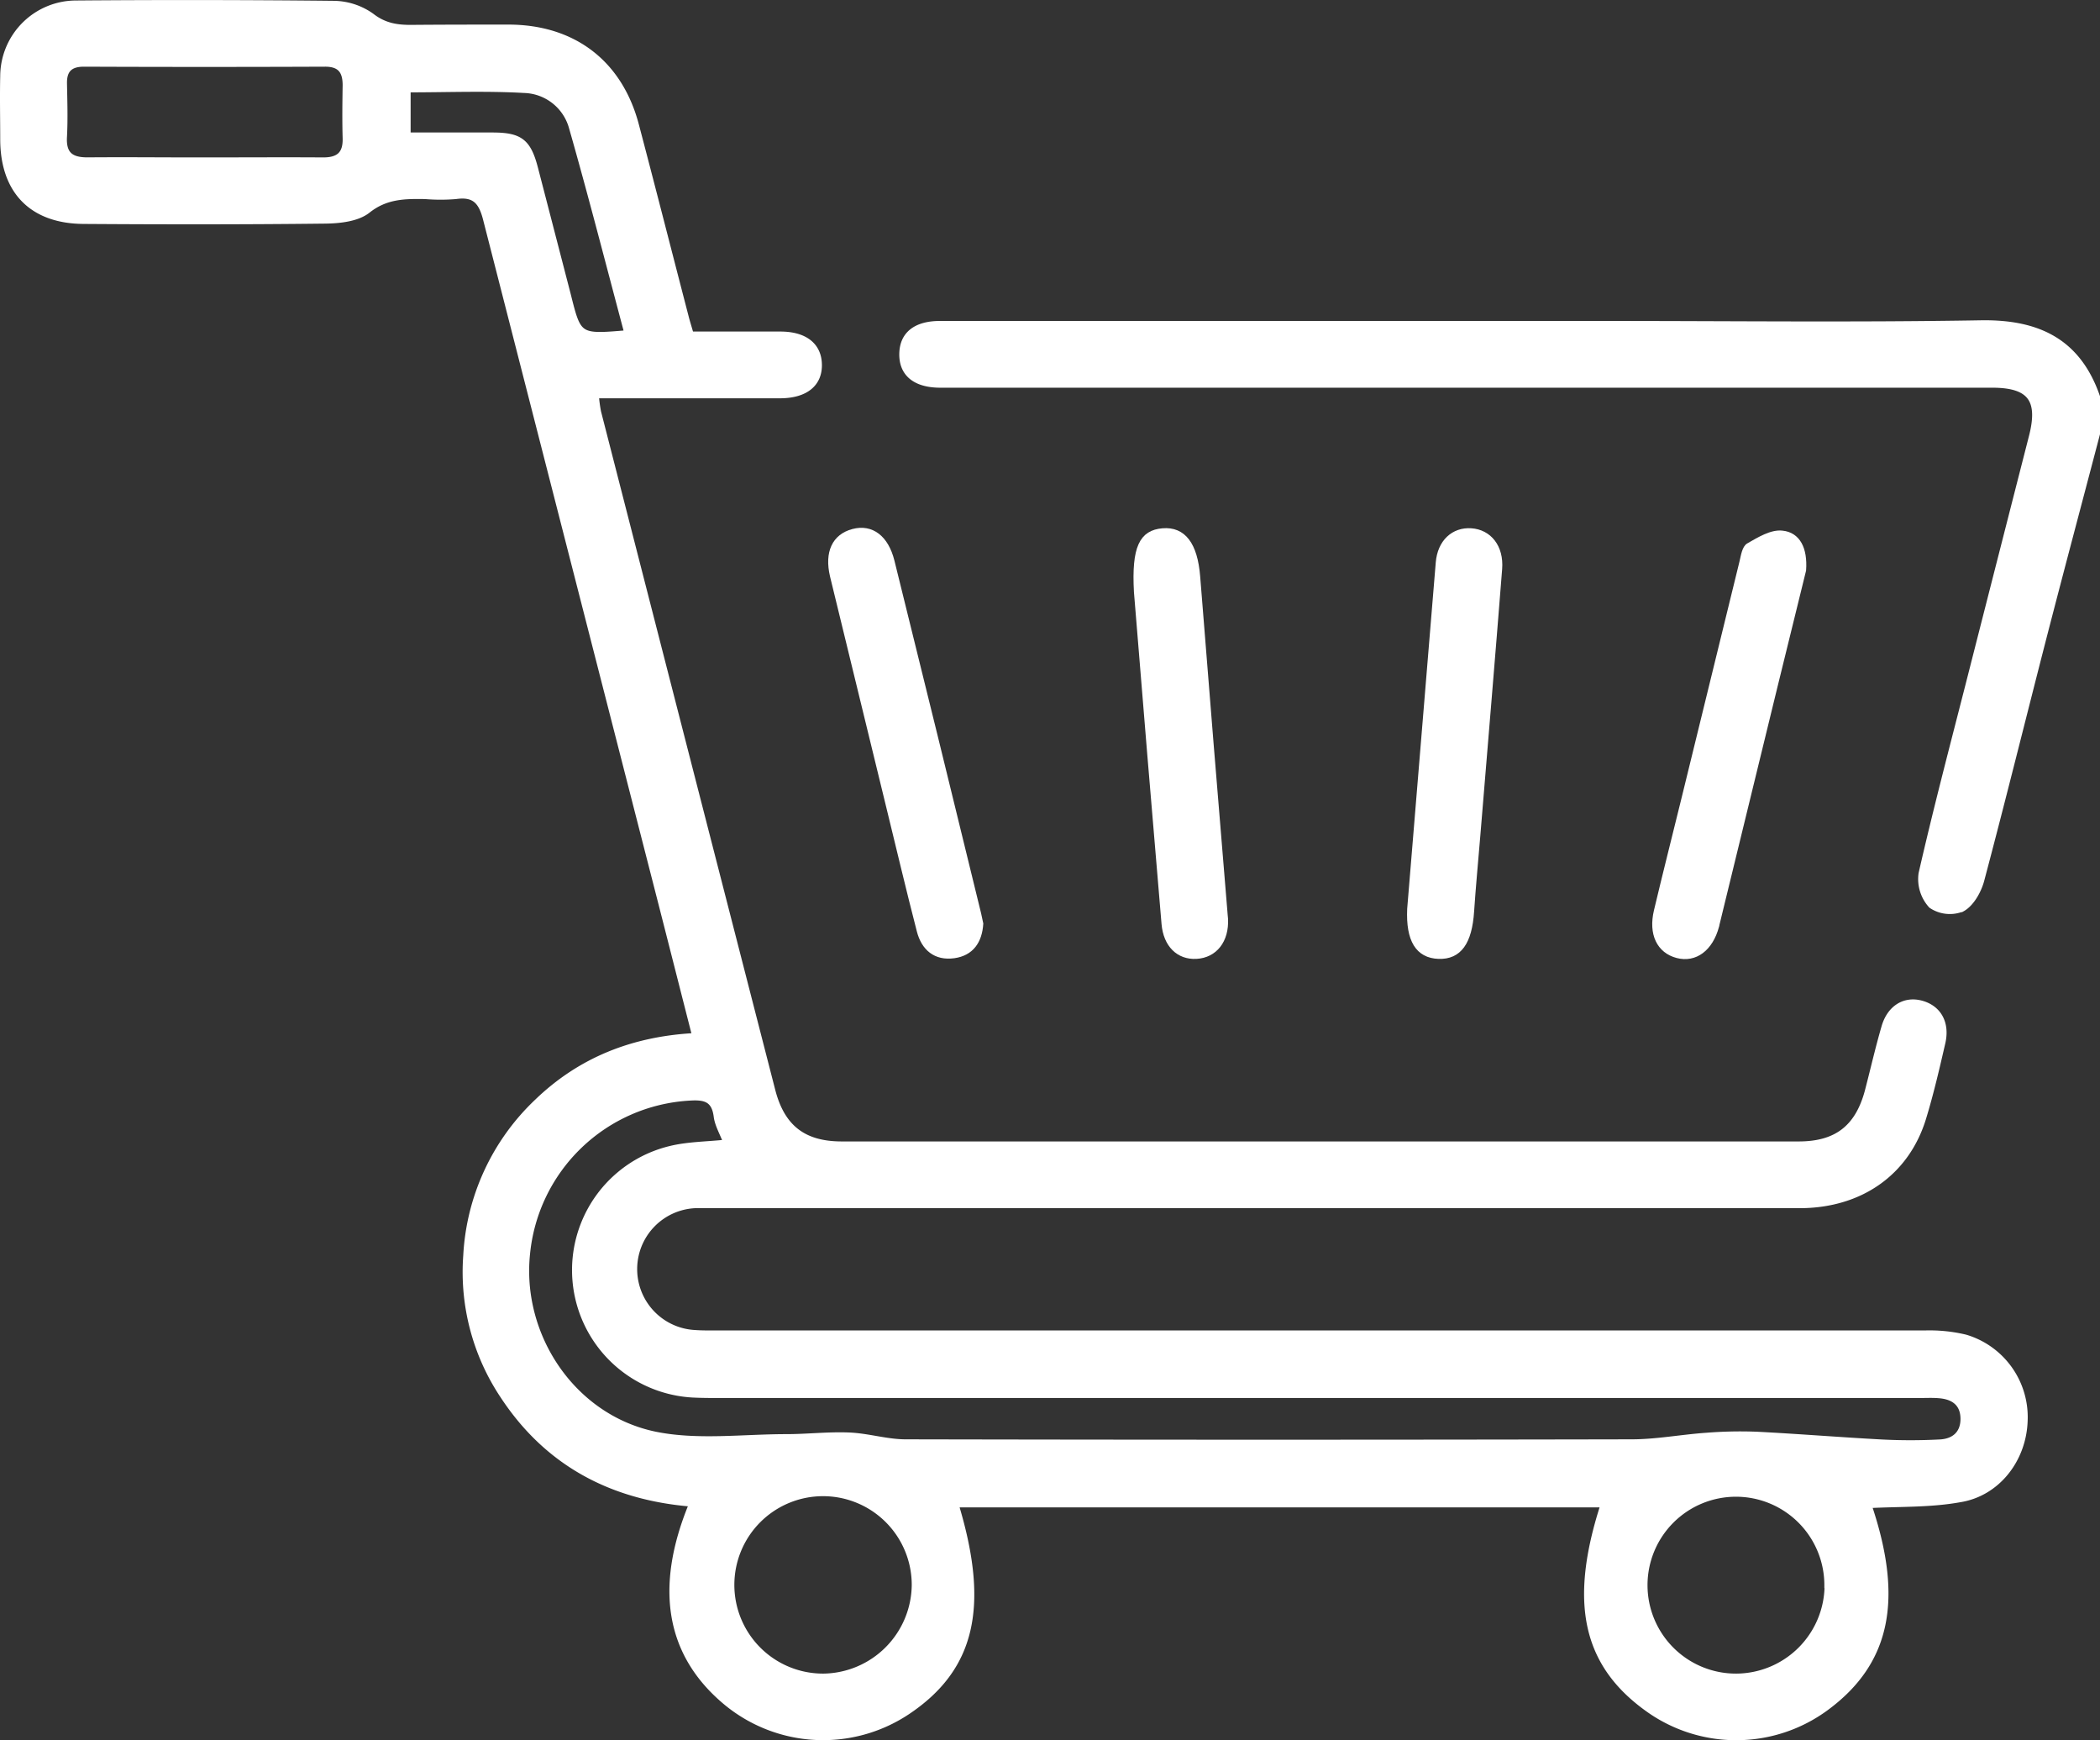
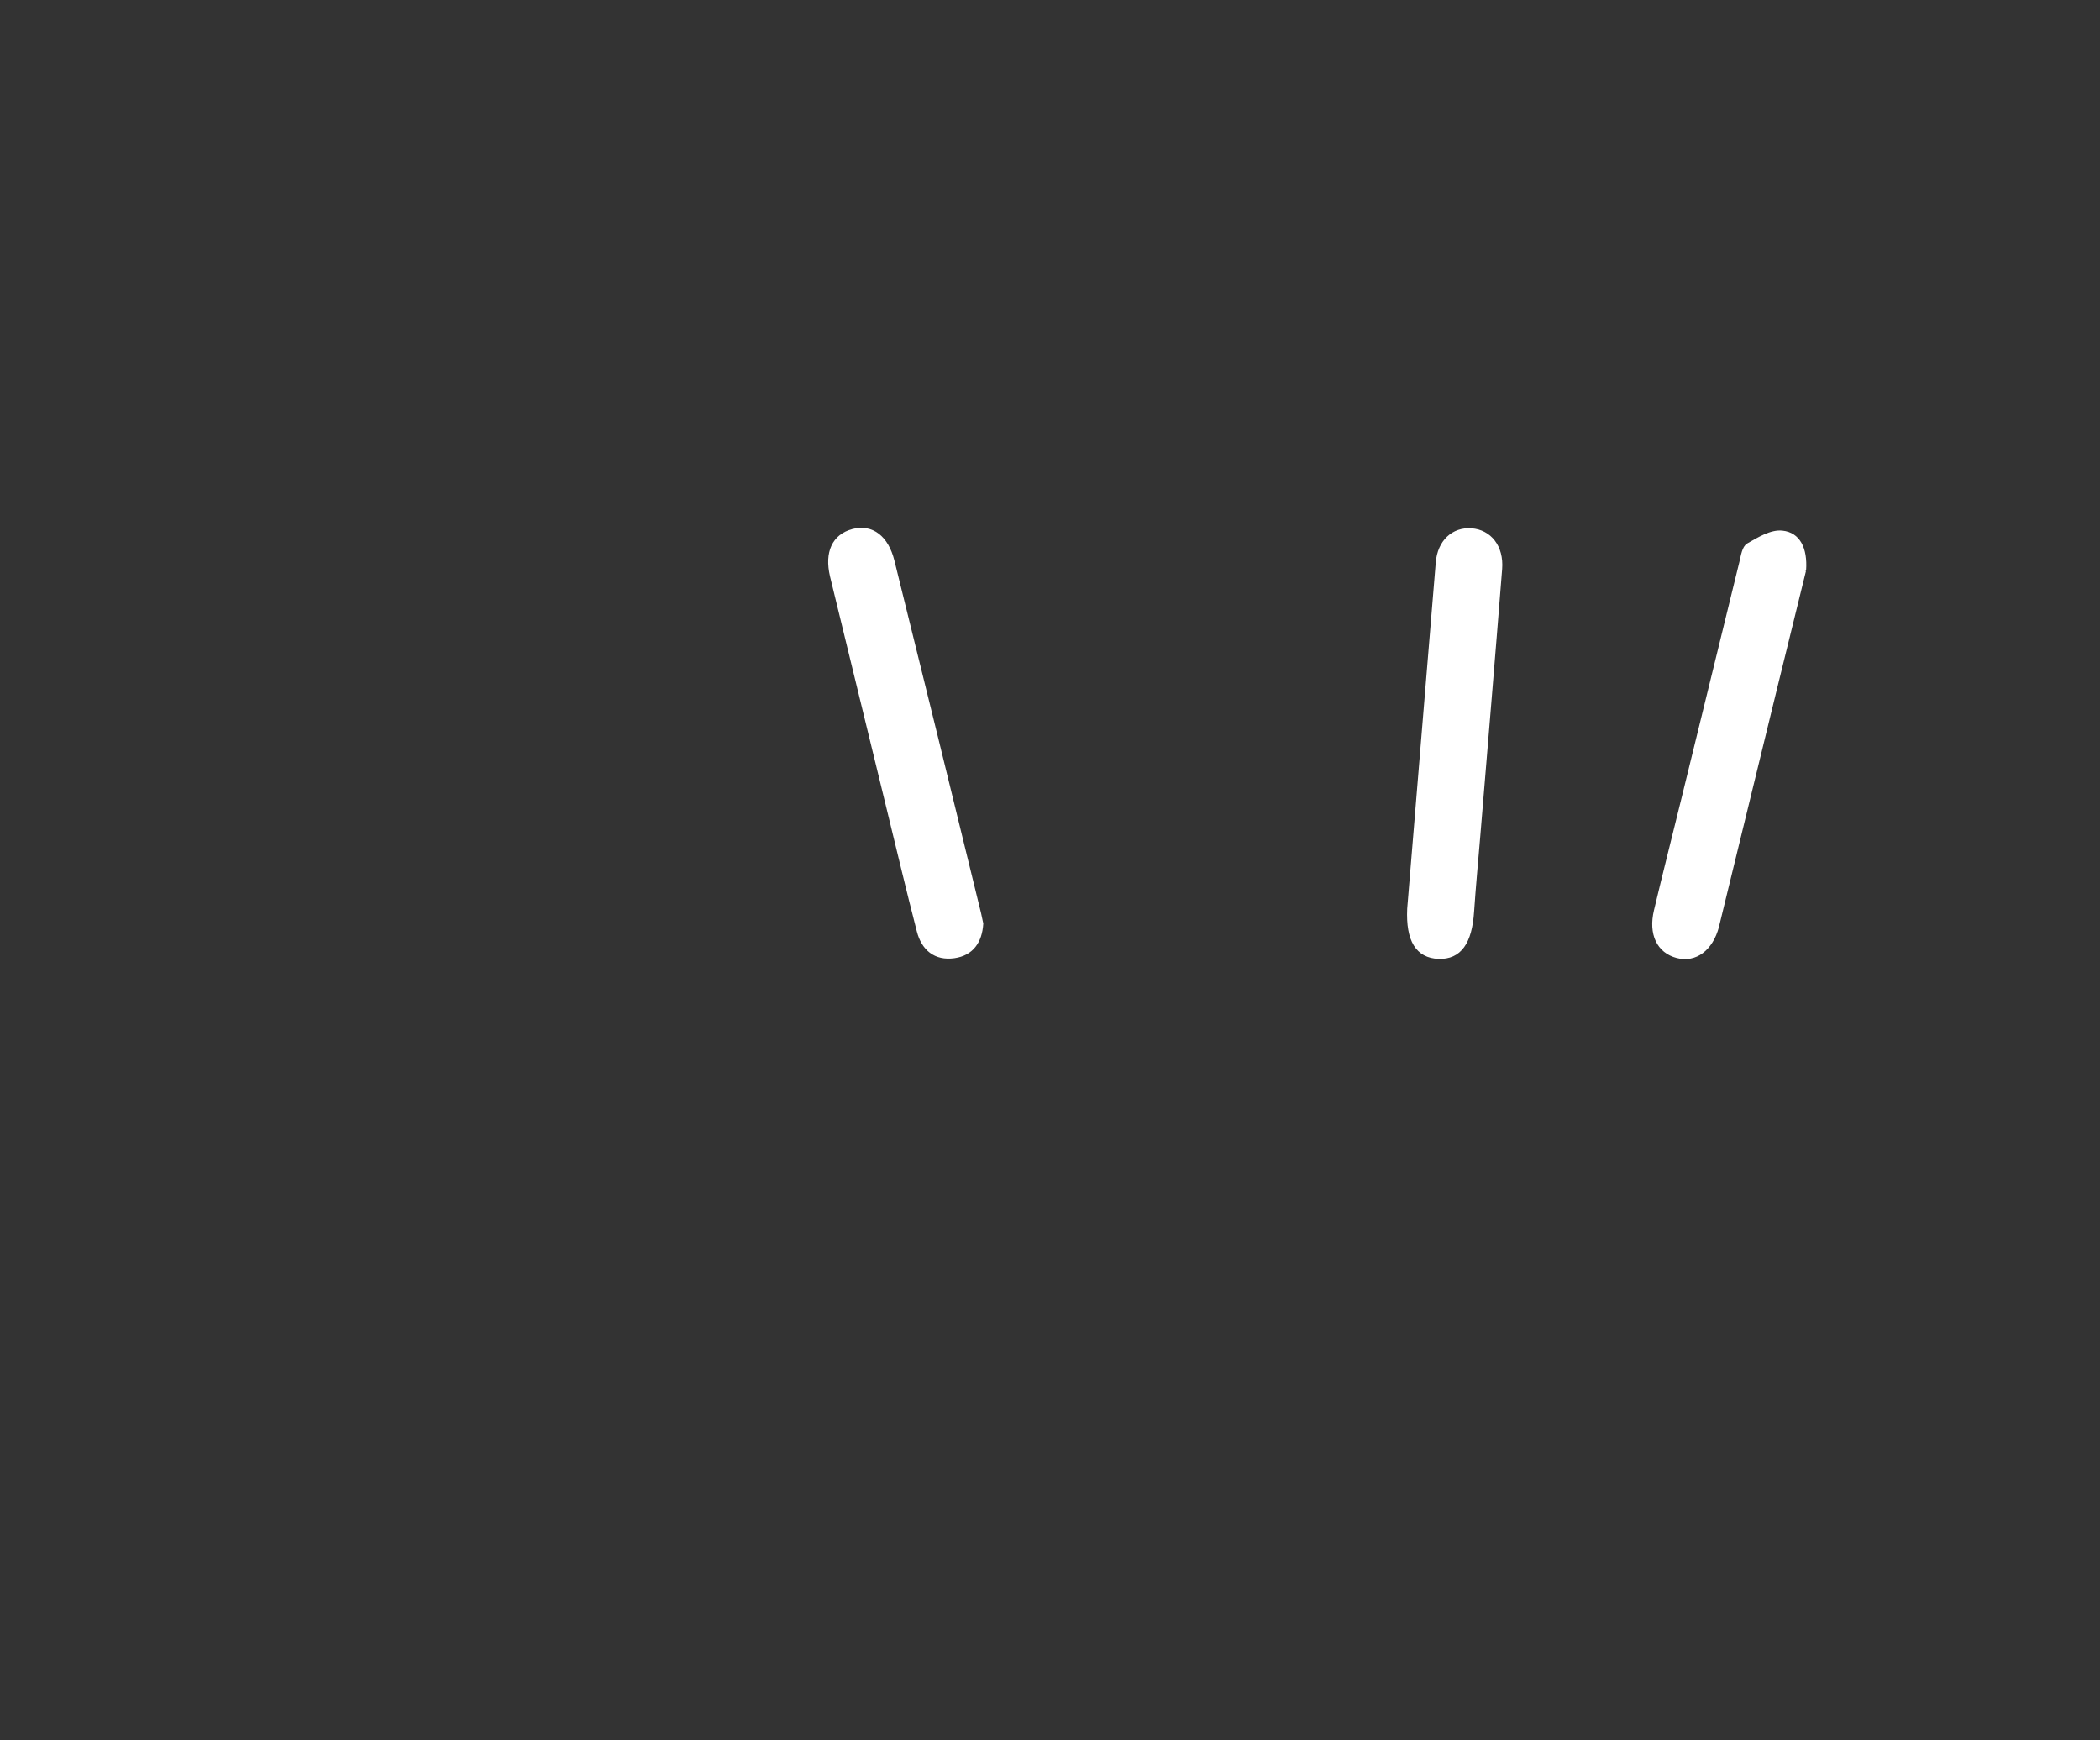
<svg xmlns="http://www.w3.org/2000/svg" viewBox="0 0 384.28 318.41">
  <rect x="0" y="0" width="384.28" height="318.41" fill="#333333" stroke="none" />
  <defs>
    <style>.cls-1{fill:#fff;stroke:#fff;stroke-miterlimit:10;}</style>
  </defs>
  <title>shopping-cart-white</title>
  <g id="Layer_2" data-name="Layer 2">
    <g id="Layer_1-2" data-name="Layer 1">
-       <path class="cls-1" d="M383.78,79.38c-3.25,12.38-6.55,24.74-9.75,37.13-3.82,14.83-7.49,29.7-11.42,44.5-.53,2-1.86,4.35-3.52,5.27a6.1,6.1,0,0,1-5.7-.6,7.17,7.17,0,0,1-1.81-5.87c2.63-11.52,5.65-23,8.57-34.42q5.81-22.8,11.64-45.59c1.71-6.74-.35-9.37-7.26-9.37q-94.84,0-189.67,0c-1,0-2,0-3,0-4.42-.06-6.84-2.08-6.8-5.66s2.48-5.55,6.94-5.55q61,0,122,0c22.82,0,45.64.27,68.45-.12,10.52-.18,17.85,3.36,21.36,13.56Z" />
-       <path class="cls-1" d="M342,275.41c5.84,17.28,3.41,28.73-7.76,37a27.74,27.74,0,0,1-32.85.16c-11.33-8.18-13.78-19.45-8-37.29H174.93c5.67,18.71,3,30-8.91,37.94a27.85,27.85,0,0,1-33.11-1.71c-10.53-8.73-12.73-20.91-6.32-36.37-14.68-1.18-26.5-7.44-34.61-19.83a40.81,40.81,0,0,1-6.71-25.59,41.79,41.79,0,0,1,13-28.16c7.94-7.66,17.58-11.46,28.88-12.06-2.71-10.61-5.3-20.84-7.93-31.06Q104.06,99.31,88.9,40.13c-.82-3.23-2.06-4.7-5.48-4.21a33.75,33.75,0,0,1-5.6,0c-3.73-.06-7.19-.05-10.51,2.59-1.91,1.52-5.14,1.87-7.78,1.9-14.72.17-29.44.16-44.16.06C5.88,40.44.57,35,.54,25.54c0-3.86-.09-7.73,0-11.6A13.4,13.4,0,0,1,13.94.59Q37.52.4,61.09.65A12.18,12.18,0,0,1,68,2.91c2.42,1.89,4.82,2.18,7.6,2.14C81.49,5,87.35,5,93.22,5c11.77.07,20.2,6.53,23.2,17.89,3.08,11.68,6.06,23.38,9.1,35.07.25,1,.55,1.91.92,3.2,5.46,0,10.92,0,16.38,0,4.41,0,7,2,7.08,5.48.1,3.6-2.51,5.72-7.16,5.73-11.1,0-22.19,0-33.65,0a25.87,25.87,0,0,0,.4,3q15.92,62.05,31.88,124.12c1.74,6.77,5.67,9.83,12.63,9.84q87.57,0,175.14,0c7,0,10.87-3.09,12.64-9.83,1-3.86,1.89-7.75,3-11.57,1-3.51,3.69-5.16,6.7-4.4,3.23.82,4.85,3.59,4,7.26-1.06,4.61-2.13,9.23-3.51,13.75-3.07,10.06-11.58,16-22.68,16h-198c-1.38,0-2.75,0-4.12,0a11.66,11.66,0,0,0-.18,23.28c1.61.12,3.24.09,4.86.09q110.22,0,220.43,0a28.16,28.16,0,0,1,7.4.76,15.23,15.23,0,0,1,10.86,15.28c-.23,7.05-5,13.29-11.9,14.39C353.3,275.31,347.76,275.12,342,275.41ZM132.84,209c-.66-1.74-1.54-3.2-1.74-4.75-.4-3.16-2.12-3.57-4.92-3.39a31.64,31.64,0,0,0-29.69,28.56c-1.55,15,8.35,29.88,23.39,33,7.72,1.58,16,.46,24,.46,3.83,0,7.68-.46,11.5-.3,3.45.14,6.87,1.24,10.31,1.25q66.42.14,132.86,0c4.55,0,9.11-.88,13.67-1.2a78,78,0,0,1,9.3-.19c7.56.39,15.1,1,22.65,1.41a103.34,103.34,0,0,0,10.85,0c2.53-.14,4.25-1.56,4.23-4.3s-1.74-4-4.29-4.23c-1.24-.12-2.49-.05-3.74-.05H131.94c-1.75,0-3.5,0-5.24-.09a22.85,22.85,0,0,1-4.13-45C125.81,209.37,129.23,209.38,132.84,209ZM37.47,29.3c7.23,0,14.45-.05,21.67,0,2.83,0,4.14-1.11,4.06-4-.09-3.23-.05-6.47,0-9.71,0-2.56-.94-3.9-3.74-3.89q-22.05.09-44.09,0c-2.5,0-3.66,1.05-3.61,3.58.06,3.24.17,6.49,0,9.71-.21,3.37,1.36,4.35,4.46,4.3C23.27,29.23,30.37,29.31,37.47,29.3ZM167.34,290a16.73,16.73,0,1,0-16.64,16.69A16.89,16.89,0,0,0,167.34,290Zm167,.06a16.68,16.68,0,1,0-16.63,16.63A16.74,16.74,0,0,0,334.38,290.05ZM114.74,60.92c-3.4-12.73-6.6-25.25-10.15-37.67a9.29,9.29,0,0,0-8.66-6.74c-7-.4-14.13-.11-21.29-.11v8.34c5.31,0,10.38,0,15.46,0s6.58,1.14,7.86,6.08q3,11.56,6,23.14C105.89,61.66,105.89,61.67,114.74,60.92Z" />
      <path class="cls-1" d="M179.43,169c-.21,3.19-1.71,5.37-4.85,5.81-3.36.47-5.5-1.34-6.32-4.52-2-7.73-3.82-15.48-5.72-23.22q-5.08-20.86-10.17-41.73c-1-4.26.37-7.18,3.74-8.07s6,1.15,7.07,5.39q8,32.26,15.87,64.57C179.19,167.85,179.31,168.46,179.43,169Z" />
-       <path class="cls-1" d="M330,104.31c-1.6,6.5-3.42,13.86-5.22,21.23q-5.33,21.77-10.62,43.53c0,.12-.05.24-.08.36-1.1,4.11-3.91,6.21-7.16,5.35s-4.78-3.91-3.77-8.14c1.64-6.9,3.39-13.78,5.08-20.67q5.28-21.57,10.57-43.14c.26-1.08.47-2.61,1.22-3,1.89-1.08,4.16-2.48,6.11-2.25C328.94,97.86,330.28,100.38,330,104.31Z" />
+       <path class="cls-1" d="M330,104.31c-1.6,6.5-3.42,13.86-5.22,21.23q-5.33,21.77-10.62,43.53c0,.12-.05.24-.08.36-1.1,4.11-3.91,6.21-7.16,5.35s-4.78-3.91-3.77-8.14c1.64-6.9,3.39-13.78,5.08-20.67q5.28-21.57,10.57-43.14c.26-1.08.47-2.61,1.22-3,1.89-1.08,4.16-2.48,6.11-2.25C328.94,97.86,330.28,100.38,330,104.31" />
      <path class="cls-1" d="M258,166.3q2.61-31.7,5.23-63.38c.31-3.73,2.77-6,6-5.77s5.46,2.91,5.15,6.93c-1.28,16.28-2.66,32.56-4,48.84-.38,4.6-.82,9.19-1.13,13.79-.37,5.7-2.27,8.35-6,8.22S257.75,172,258,166.3Z" />
-       <path class="cls-1" d="M208,108.29c-.45-8.19,1-10.82,4.76-11.14s5.89,2.47,6.36,8.33q2.44,30.77,5,61.51c0,.37.09.74.1,1.12.19,3.93-1.93,6.64-5.31,6.82-3.21.17-5.53-2.07-5.86-5.91C211.25,148,209.52,127,208,108.29Z" />
    </g>
  </g>
</svg>